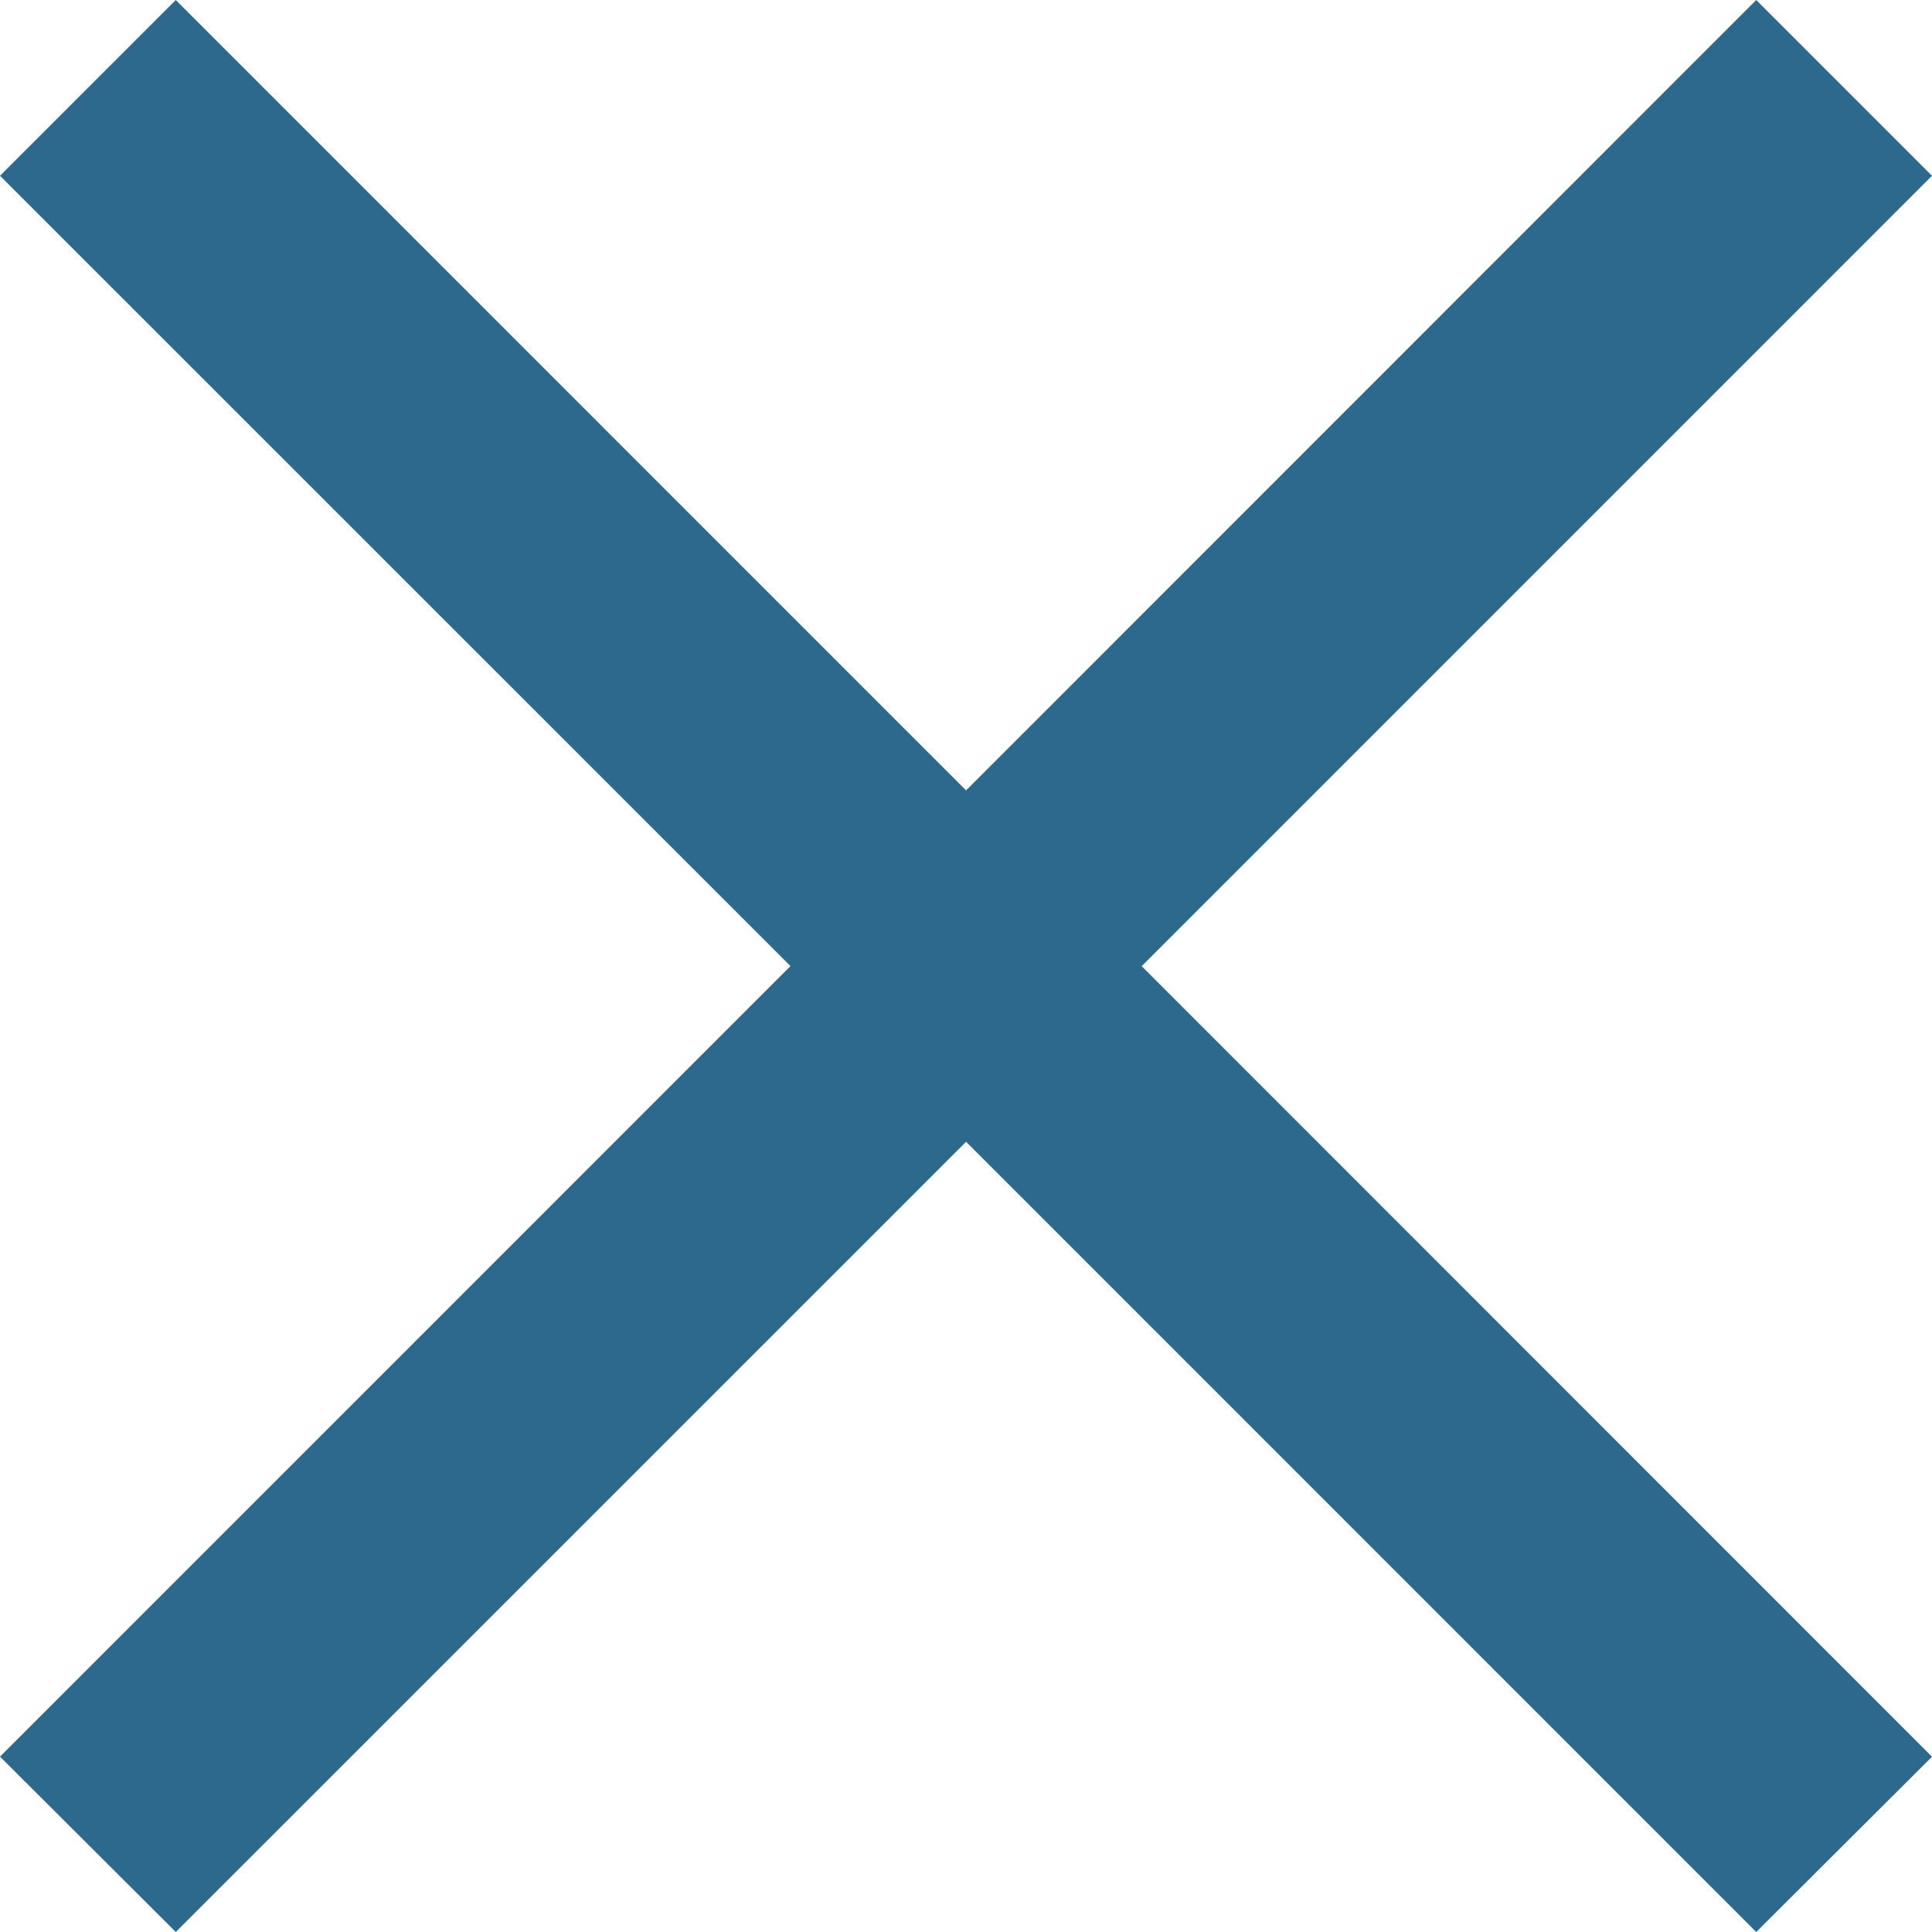
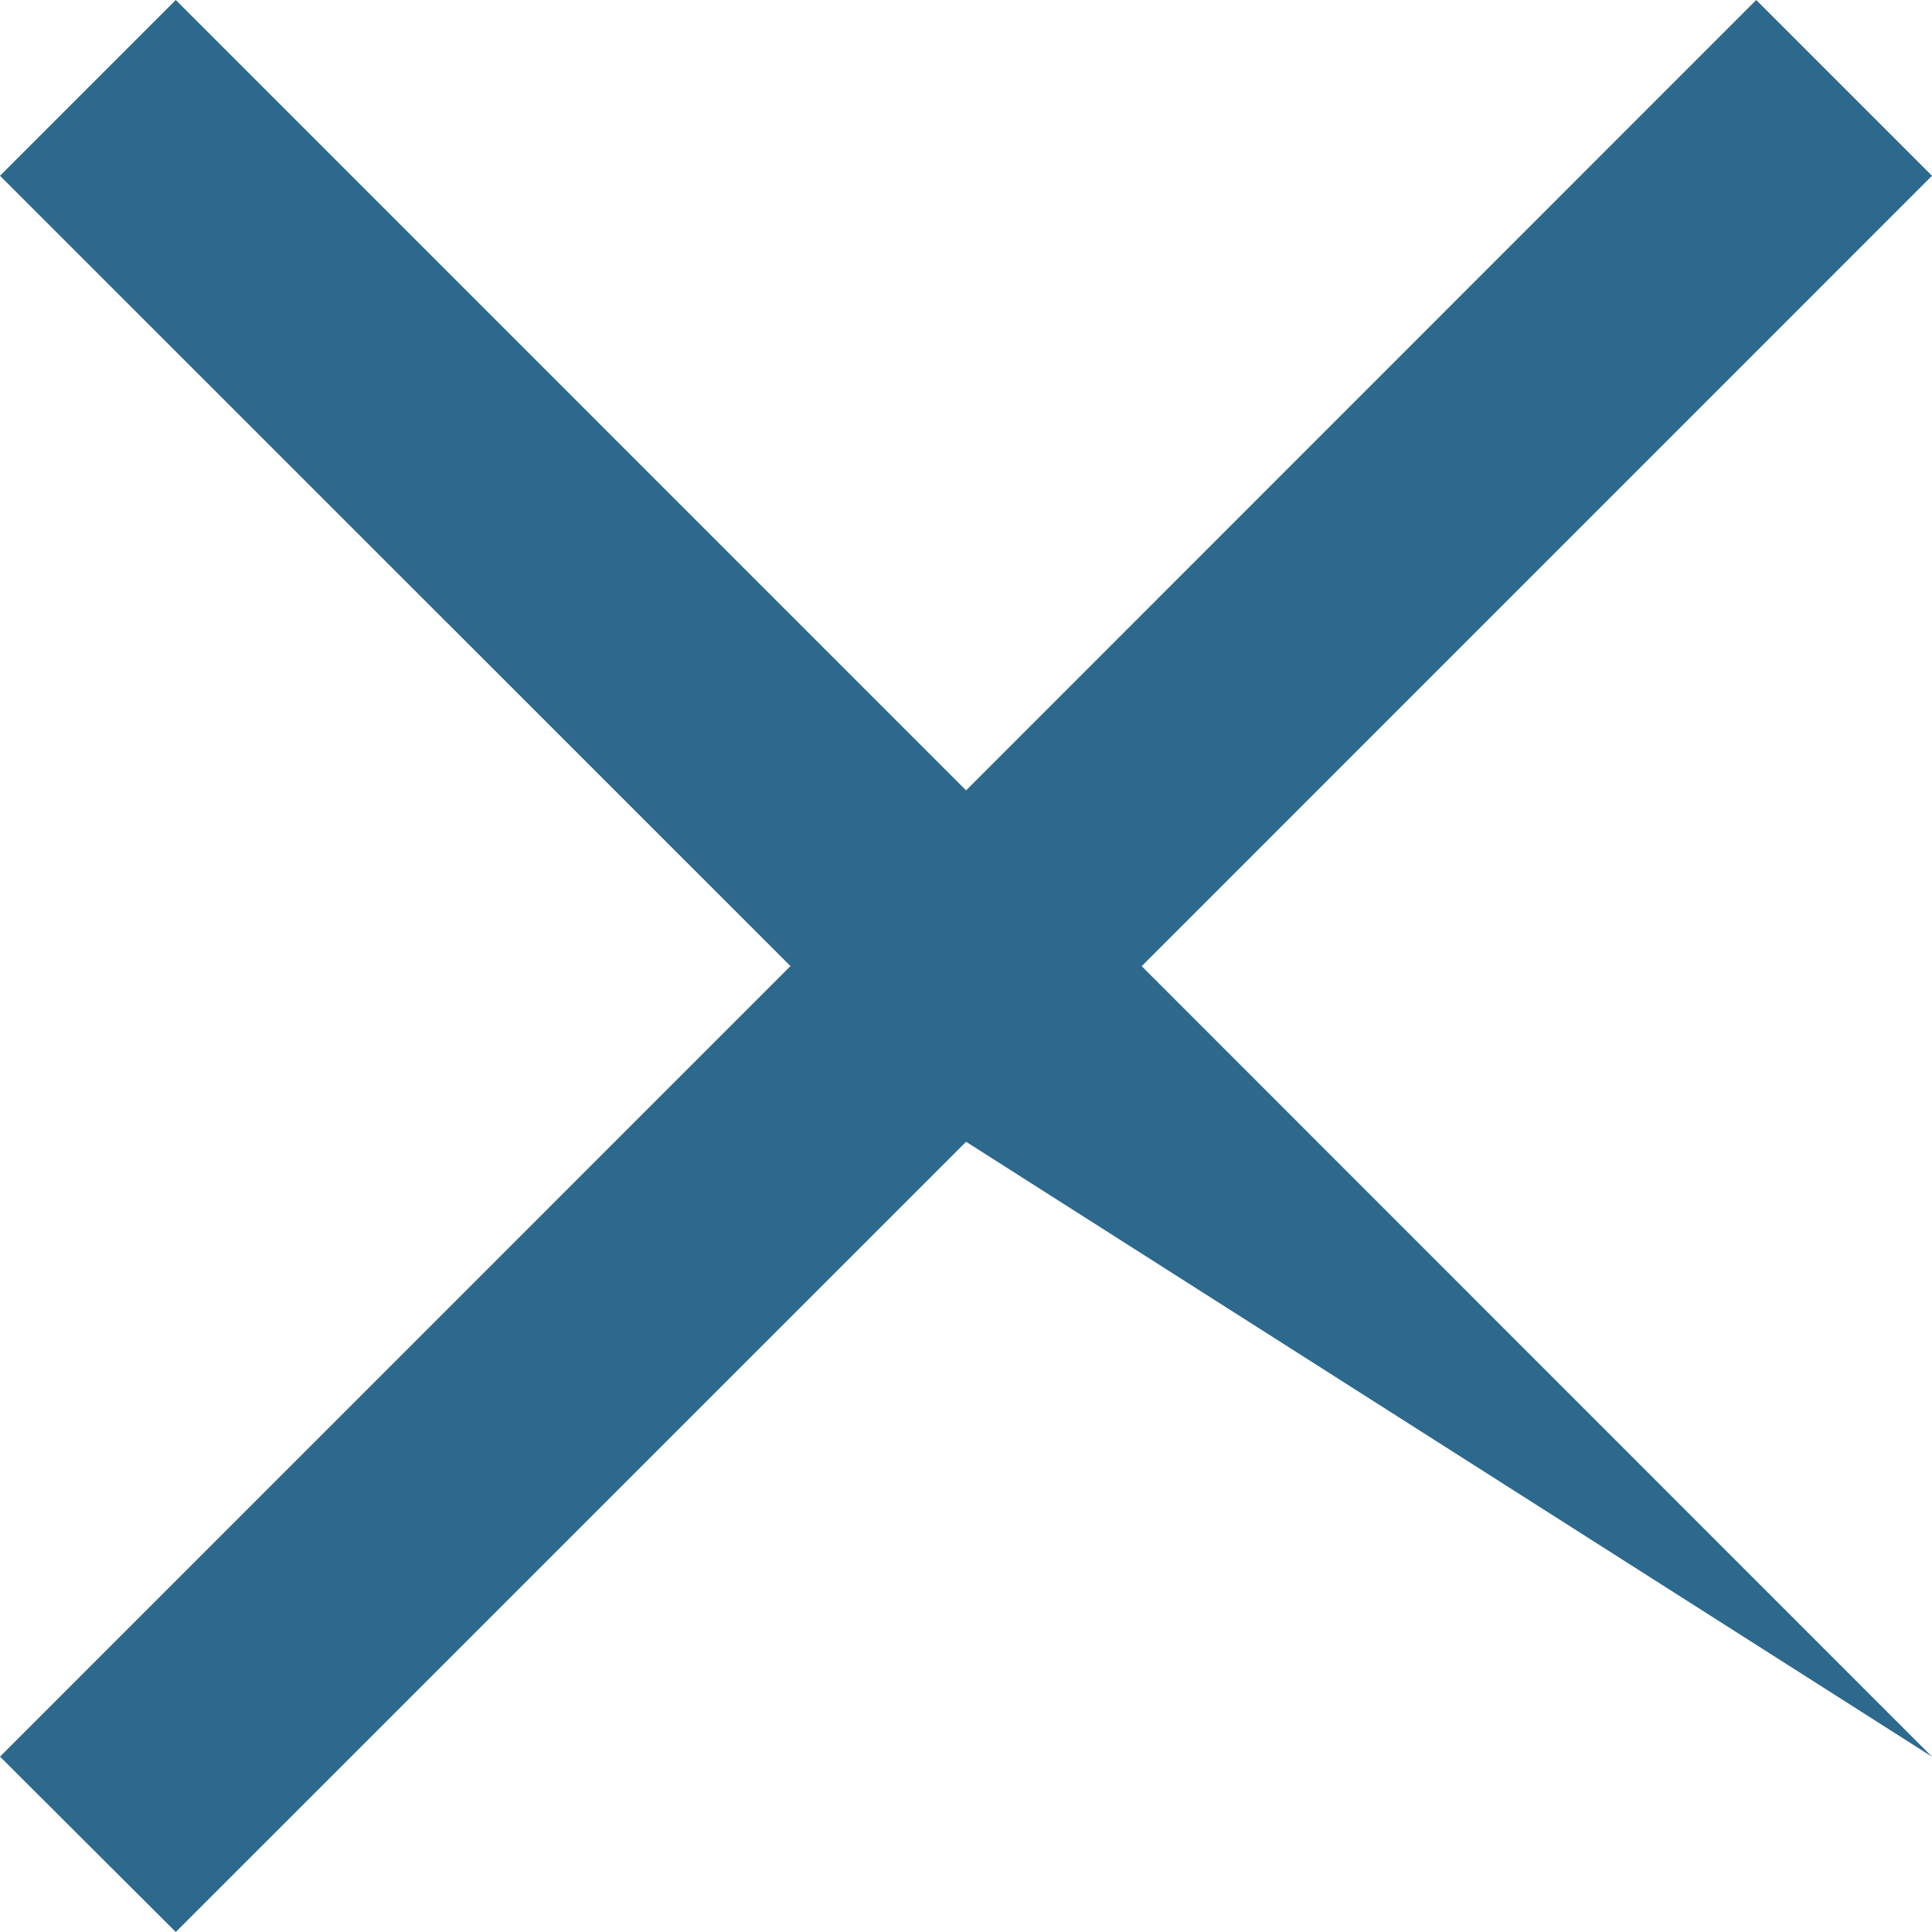
<svg xmlns="http://www.w3.org/2000/svg" width="23.334" height="23.333" viewBox="0 0 23.334 23.333">
  <g id="Grupo_317" data-name="Grupo 317" transform="translate(-28 -27.999)">
-     <path id="Trazado_863" data-name="Trazado 863" d="M21787.668,13.456,21778.123,23,21776,20.882l9.547-9.548L21776,1.789l2.123-2.123,9.545,9.546,9.543-9.546,2.123,2.123-9.545,9.546,9.545,9.548L21797.211,23Z" transform="translate(-21748 28.333)" fill="#2c698d" />
+     <path id="Trazado_863" data-name="Trazado 863" d="M21787.668,13.456,21778.123,23,21776,20.882l9.547-9.548L21776,1.789l2.123-2.123,9.545,9.546,9.543-9.546,2.123,2.123-9.545,9.546,9.545,9.548Z" transform="translate(-21748 28.333)" fill="#2c698d" />
  </g>
</svg>